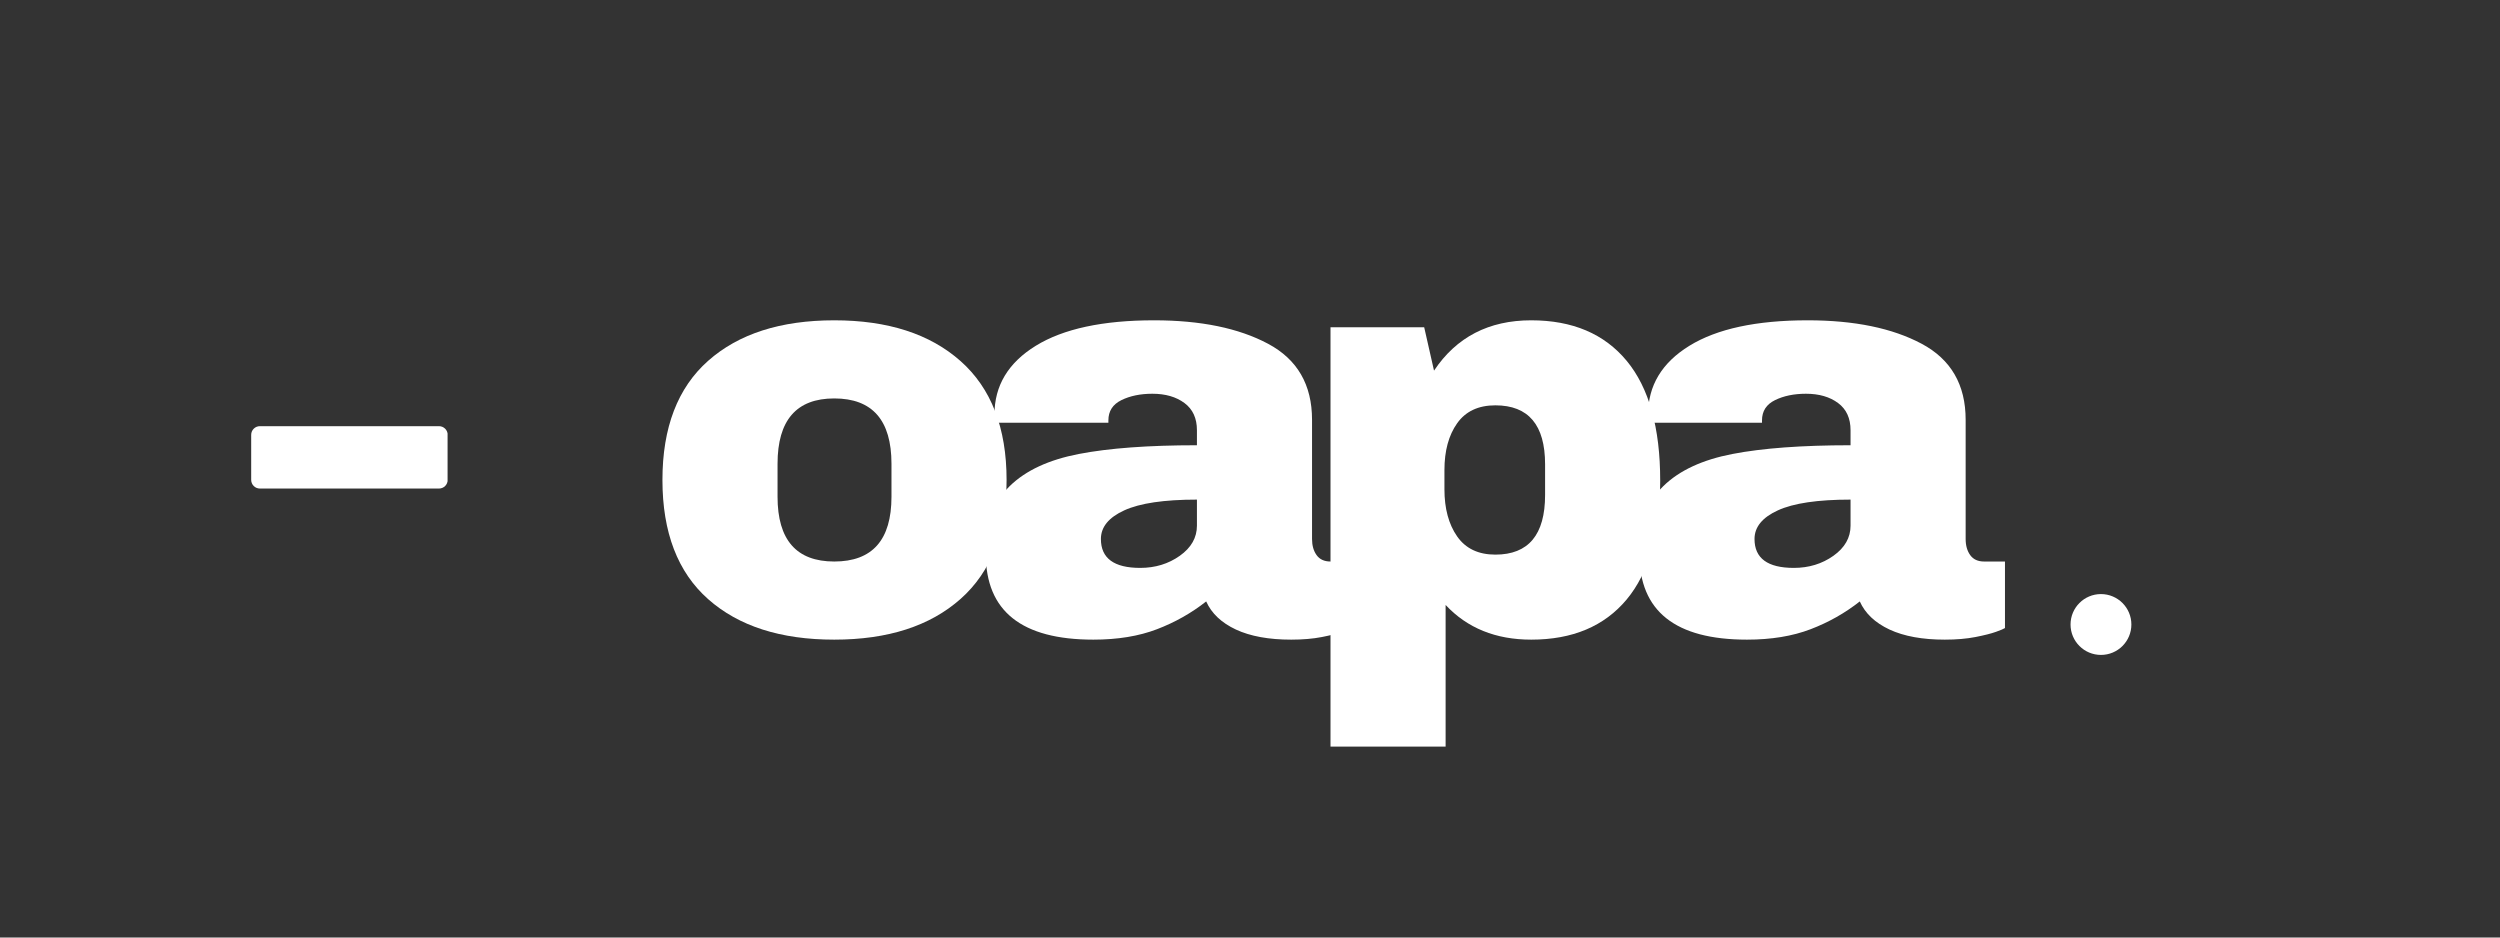
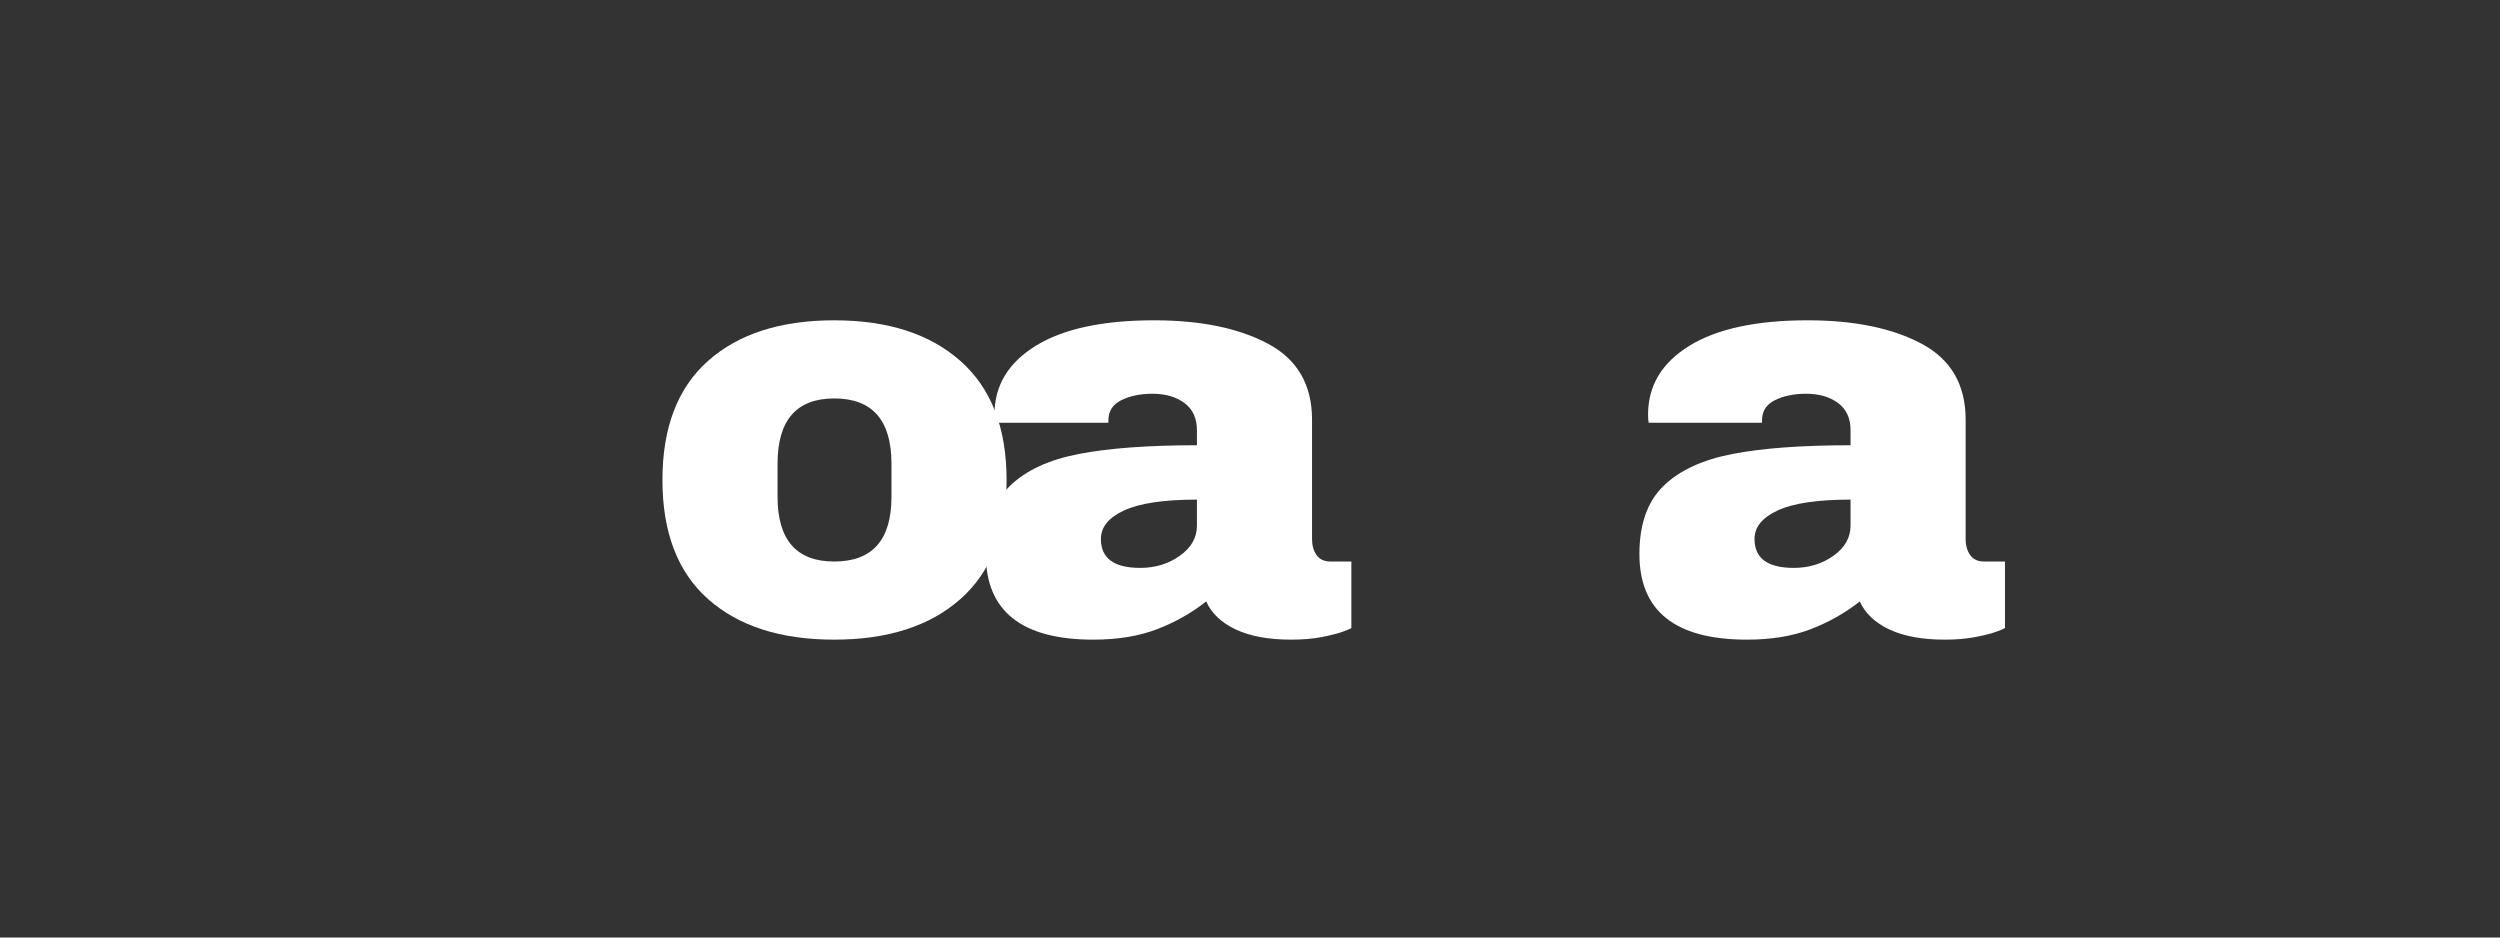
<svg xmlns="http://www.w3.org/2000/svg" width="800" zoomAndPan="magnify" viewBox="0 0 600 225" height="300" preserveAspectRatio="xMidYMid meet" version="1.0">
  <rect x="0" y="0" width="600" height="225" fill="#333333" stroke="none" />
  <defs>
    <g />
    <clipPath id="16dcc3e528">
      <path d="M 60.285 102.281 L 107.477 102.281 L 107.477 117.25 L 60.285 117.25 Z M 60.285 102.281 " clip-rule="nonzero" />
    </clipPath>
    <clipPath id="8af565c668">
      <path d="M 62.367 102.281 L 105.363 102.281 C 105.914 102.281 106.445 102.5 106.836 102.891 C 107.227 103.281 107.445 103.809 107.445 104.363 L 107.445 115.168 C 107.445 115.719 107.227 116.25 106.836 116.641 C 106.445 117.031 105.914 117.25 105.363 117.25 L 62.367 117.25 C 61.816 117.25 61.285 117.031 60.895 116.641 C 60.504 116.25 60.285 115.719 60.285 115.168 L 60.285 104.363 C 60.285 103.809 60.504 103.281 60.895 102.891 C 61.285 102.5 61.816 102.281 62.367 102.281 Z M 62.367 102.281 " clip-rule="nonzero" />
    </clipPath>
    <clipPath id="e4b4ce75cc">
-       <path d="M 0.285 0.281 L 47.477 0.281 L 47.477 15.25 L 0.285 15.25 Z M 0.285 0.281 " clip-rule="nonzero" />
-     </clipPath>
+       </clipPath>
    <clipPath id="7a06df6040">
      <path d="M 2.367 0.281 L 45.363 0.281 C 45.914 0.281 46.445 0.5 46.836 0.891 C 47.227 1.281 47.445 1.809 47.445 2.363 L 47.445 13.168 C 47.445 13.719 47.227 14.25 46.836 14.641 C 46.445 15.031 45.914 15.25 45.363 15.25 L 2.367 15.25 C 1.816 15.25 1.285 15.031 0.895 14.641 C 0.504 14.25 0.285 13.719 0.285 13.168 L 0.285 2.363 C 0.285 1.809 0.504 1.281 0.895 0.891 C 1.285 0.5 1.816 0.281 2.367 0.281 Z M 2.367 0.281 " clip-rule="nonzero" />
    </clipPath>
    <clipPath id="929923578f">
      <rect x="0" width="48" y="0" height="16" />
    </clipPath>
    <clipPath id="703023a324">
-       <path d="M 496.93 142.578 L 511.531 142.578 L 511.531 157.18 L 496.93 157.18 Z M 496.93 142.578 " clip-rule="nonzero" />
-     </clipPath>
+       </clipPath>
    <clipPath id="ff2029d10e">
      <path d="M 504.23 142.578 C 500.199 142.578 496.93 145.848 496.93 149.879 C 496.93 153.914 500.199 157.18 504.23 157.18 C 508.262 157.18 511.531 153.914 511.531 149.879 C 511.531 145.848 508.262 142.578 504.23 142.578 Z M 504.23 142.578 " clip-rule="nonzero" />
    </clipPath>
    <clipPath id="09ff5f3220">
-       <path d="M 0.93 0.578 L 15.531 0.578 L 15.531 15.18 L 0.93 15.18 Z M 0.93 0.578 " clip-rule="nonzero" />
-     </clipPath>
+       </clipPath>
    <clipPath id="054a2a87a8">
      <path d="M 8.23 0.578 C 4.199 0.578 0.93 3.848 0.93 7.879 C 0.93 11.914 4.199 15.18 8.23 15.18 C 12.262 15.18 15.531 11.914 15.531 7.879 C 15.531 3.848 12.262 0.578 8.23 0.578 Z M 8.23 0.578 " clip-rule="nonzero" />
    </clipPath>
    <clipPath id="340fa1c1db">
      <rect x="0" width="16" y="0" height="16" />
    </clipPath>
    <clipPath id="0c45fe2d21">
      <rect x="0" width="330" y="0" height="152" />
    </clipPath>
  </defs>
  <g clip-path="url(#16dcc3e528)">
    <g clip-path="url(#8af565c668)">
      <g transform="matrix(1, 0, 0, 1, 60, 102)">
        <g clip-path="url(#929923578f)">
          <g clip-path="url(#e4b4ce75cc)">
            <g clip-path="url(#7a06df6040)">
              <path fill="#ffffff" d="M 0.285 0.281 L 47.418 0.281 L 47.418 15.25 L 0.285 15.25 Z M 0.285 0.281 " fill-opacity="1" fill-rule="nonzero" />
            </g>
          </g>
        </g>
      </g>
    </g>
  </g>
  <g clip-path="url(#703023a324)">
    <g clip-path="url(#ff2029d10e)">
      <g transform="matrix(1, 0, 0, 1, 496, 142)">
        <g clip-path="url(#340fa1c1db)">
          <g clip-path="url(#09ff5f3220)">
            <g clip-path="url(#054a2a87a8)">
              <path fill="#ffffff" d="M 0.93 0.578 L 15.531 0.578 L 15.531 15.18 L 0.93 15.18 Z M 0.93 0.578 " fill-opacity="1" fill-rule="nonzero" />
            </g>
          </g>
        </g>
      </g>
    </g>
  </g>
  <g transform="matrix(1, 0, 0, 1, 153, 30)">
    <g clip-path="url(#0c45fe2d21)">
      <g fill="#ffffff" fill-opacity="1">
        <g transform="translate(0.986, 121.843)">
          <g>
            <path d="M 46.234 -74.969 C 59.098 -74.969 69.207 -71.703 76.562 -65.172 C 83.914 -58.648 87.594 -49.145 87.594 -36.656 C 87.594 -24.156 83.914 -14.641 76.562 -8.109 C 69.207 -1.586 59.098 1.672 46.234 1.672 C 33.367 1.672 23.281 -1.566 15.969 -8.047 C 8.656 -14.523 5 -24.062 5 -36.656 C 5 -49.238 8.656 -58.77 15.969 -65.25 C 23.281 -71.727 33.367 -74.969 46.234 -74.969 Z M 46.234 -56.219 C 37.16 -56.219 32.625 -50.988 32.625 -40.531 L 32.625 -32.625 C 32.625 -22.258 37.16 -17.078 46.234 -17.078 C 55.391 -17.078 59.969 -22.258 59.969 -32.625 L 59.969 -40.531 C 59.969 -50.988 55.391 -56.219 46.234 -56.219 Z M 46.234 -56.219 " />
          </g>
        </g>
      </g>
      <g fill="#ffffff" fill-opacity="1">
        <g transform="translate(79.42, 121.843)">
          <g>
            <path d="M 44.562 -74.969 C 55.758 -74.969 64.875 -73.094 71.906 -69.344 C 78.945 -65.594 82.469 -59.508 82.469 -51.094 L 82.469 -22.484 C 82.469 -20.91 82.836 -19.613 83.578 -18.594 C 84.316 -17.582 85.426 -17.078 86.906 -17.078 L 91.906 -17.078 L 91.906 -1.109 C 91.625 -0.922 90.906 -0.617 89.75 -0.203 C 88.594 0.211 86.945 0.629 84.812 1.047 C 82.688 1.461 80.238 1.672 77.469 1.672 C 72.094 1.672 67.672 0.863 64.203 -0.75 C 60.734 -2.375 58.352 -4.625 57.062 -7.5 C 53.539 -4.719 49.602 -2.492 45.25 -0.828 C 40.906 0.836 35.816 1.672 29.984 1.672 C 12.773 1.672 4.172 -5.176 4.172 -18.875 C 4.172 -26.008 6.086 -31.445 9.922 -35.188 C 13.766 -38.938 19.297 -41.504 26.516 -42.891 C 33.734 -44.285 43.176 -44.984 54.844 -44.984 L 54.844 -48.594 C 54.844 -51.457 53.848 -53.629 51.859 -55.109 C 49.867 -56.598 47.297 -57.344 44.141 -57.344 C 41.273 -57.344 38.801 -56.832 36.719 -55.812 C 34.633 -54.789 33.594 -53.172 33.594 -50.953 L 33.594 -50.391 L 6.391 -50.391 C 6.297 -50.859 6.25 -51.508 6.25 -52.344 C 6.25 -59.281 9.555 -64.785 16.172 -68.859 C 22.785 -72.93 32.25 -74.969 44.562 -74.969 Z M 54.844 -31.938 C 46.969 -31.938 41.156 -31.078 37.406 -29.359 C 33.664 -27.648 31.797 -25.359 31.797 -22.484 C 31.797 -17.859 34.941 -15.547 41.234 -15.547 C 44.836 -15.547 48.004 -16.516 50.734 -18.453 C 53.473 -20.398 54.844 -22.812 54.844 -25.688 Z M 54.844 -31.938 " />
          </g>
        </g>
      </g>
      <g fill="#ffffff" fill-opacity="1">
        <g transform="translate(157.853, 121.843)">
          <g>
-             <path d="M 56.641 -74.969 C 66.547 -74.969 74.18 -71.727 79.547 -65.25 C 84.91 -58.77 87.594 -49.191 87.594 -36.516 C 87.594 -23.922 84.91 -14.406 79.547 -7.969 C 74.18 -1.539 66.547 1.672 56.641 1.672 C 48.129 1.672 41.281 -1.102 36.094 -6.656 L 36.094 27.344 L 8.469 27.344 L 8.469 -73.297 L 30.953 -73.297 L 33.312 -62.891 C 38.688 -70.941 46.461 -74.969 56.641 -74.969 Z M 48.031 -54.562 C 43.957 -54.562 40.898 -53.125 38.859 -50.25 C 36.828 -47.383 35.812 -43.641 35.812 -39.016 L 35.812 -34.422 C 35.812 -29.797 36.828 -26.023 38.859 -23.109 C 40.898 -20.191 43.957 -18.734 48.031 -18.734 C 55.988 -18.734 59.969 -23.504 59.969 -33.047 L 59.969 -40.406 C 59.969 -49.844 55.988 -54.562 48.031 -54.562 Z M 48.031 -54.562 " />
-           </g>
+             </g>
        </g>
      </g>
      <g fill="#ffffff" fill-opacity="1">
        <g transform="translate(236.287, 121.843)">
          <g>
            <path d="M 44.562 -74.969 C 55.758 -74.969 64.875 -73.094 71.906 -69.344 C 78.945 -65.594 82.469 -59.508 82.469 -51.094 L 82.469 -22.484 C 82.469 -20.91 82.836 -19.613 83.578 -18.594 C 84.316 -17.582 85.426 -17.078 86.906 -17.078 L 91.906 -17.078 L 91.906 -1.109 C 91.625 -0.922 90.906 -0.617 89.75 -0.203 C 88.594 0.211 86.945 0.629 84.812 1.047 C 82.688 1.461 80.238 1.672 77.469 1.672 C 72.094 1.672 67.672 0.863 64.203 -0.75 C 60.734 -2.375 58.352 -4.625 57.062 -7.5 C 53.539 -4.719 49.602 -2.492 45.25 -0.828 C 40.906 0.836 35.816 1.672 29.984 1.672 C 12.773 1.672 4.172 -5.176 4.172 -18.875 C 4.172 -26.008 6.086 -31.445 9.922 -35.188 C 13.766 -38.938 19.297 -41.504 26.516 -42.891 C 33.734 -44.285 43.176 -44.984 54.844 -44.984 L 54.844 -48.594 C 54.844 -51.457 53.848 -53.629 51.859 -55.109 C 49.867 -56.598 47.297 -57.344 44.141 -57.344 C 41.273 -57.344 38.801 -56.832 36.719 -55.812 C 34.633 -54.789 33.594 -53.172 33.594 -50.953 L 33.594 -50.391 L 6.391 -50.391 C 6.297 -50.859 6.25 -51.508 6.25 -52.344 C 6.25 -59.281 9.555 -64.785 16.172 -68.859 C 22.785 -72.93 32.25 -74.969 44.562 -74.969 Z M 54.844 -31.938 C 46.969 -31.938 41.156 -31.078 37.406 -29.359 C 33.664 -27.648 31.797 -25.359 31.797 -22.484 C 31.797 -17.859 34.941 -15.547 41.234 -15.547 C 44.836 -15.547 48.004 -16.516 50.734 -18.453 C 53.473 -20.398 54.844 -22.812 54.844 -25.688 Z M 54.844 -31.938 " />
          </g>
        </g>
      </g>
    </g>
  </g>
</svg>